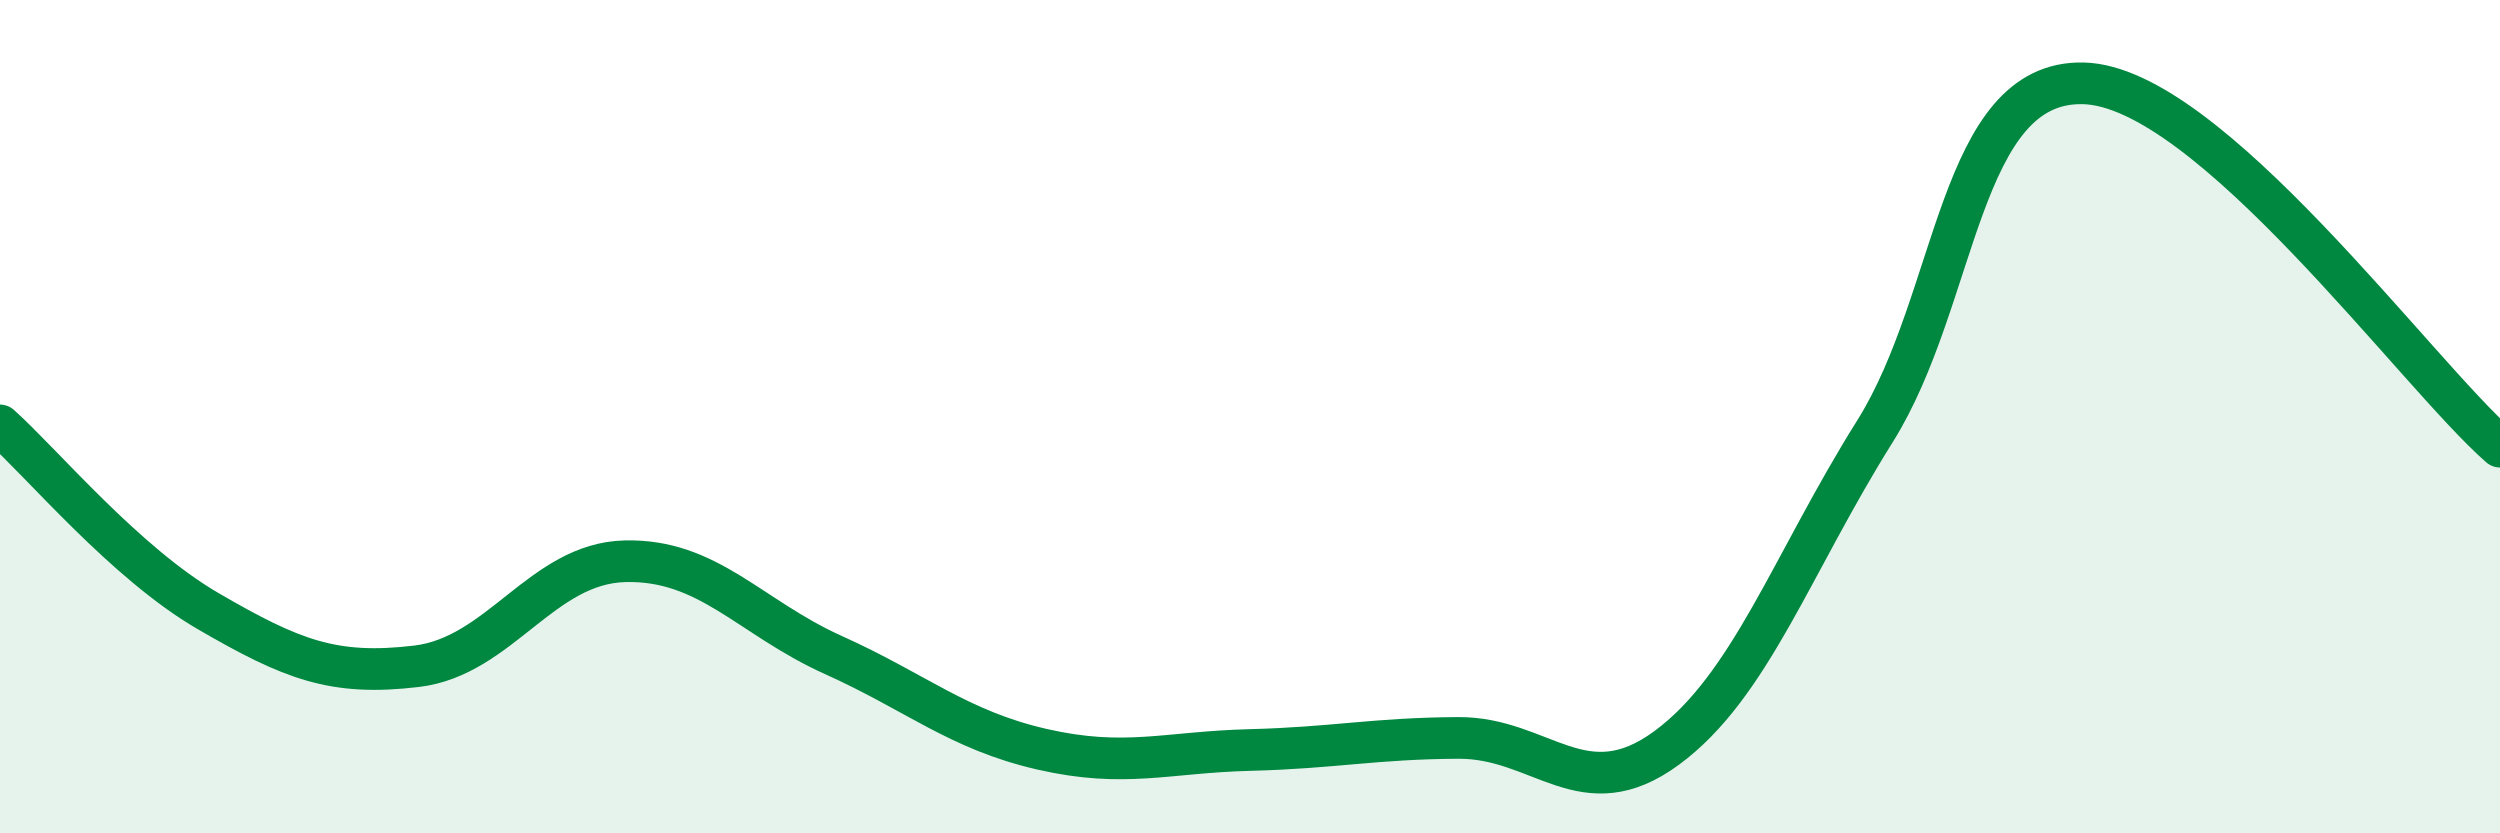
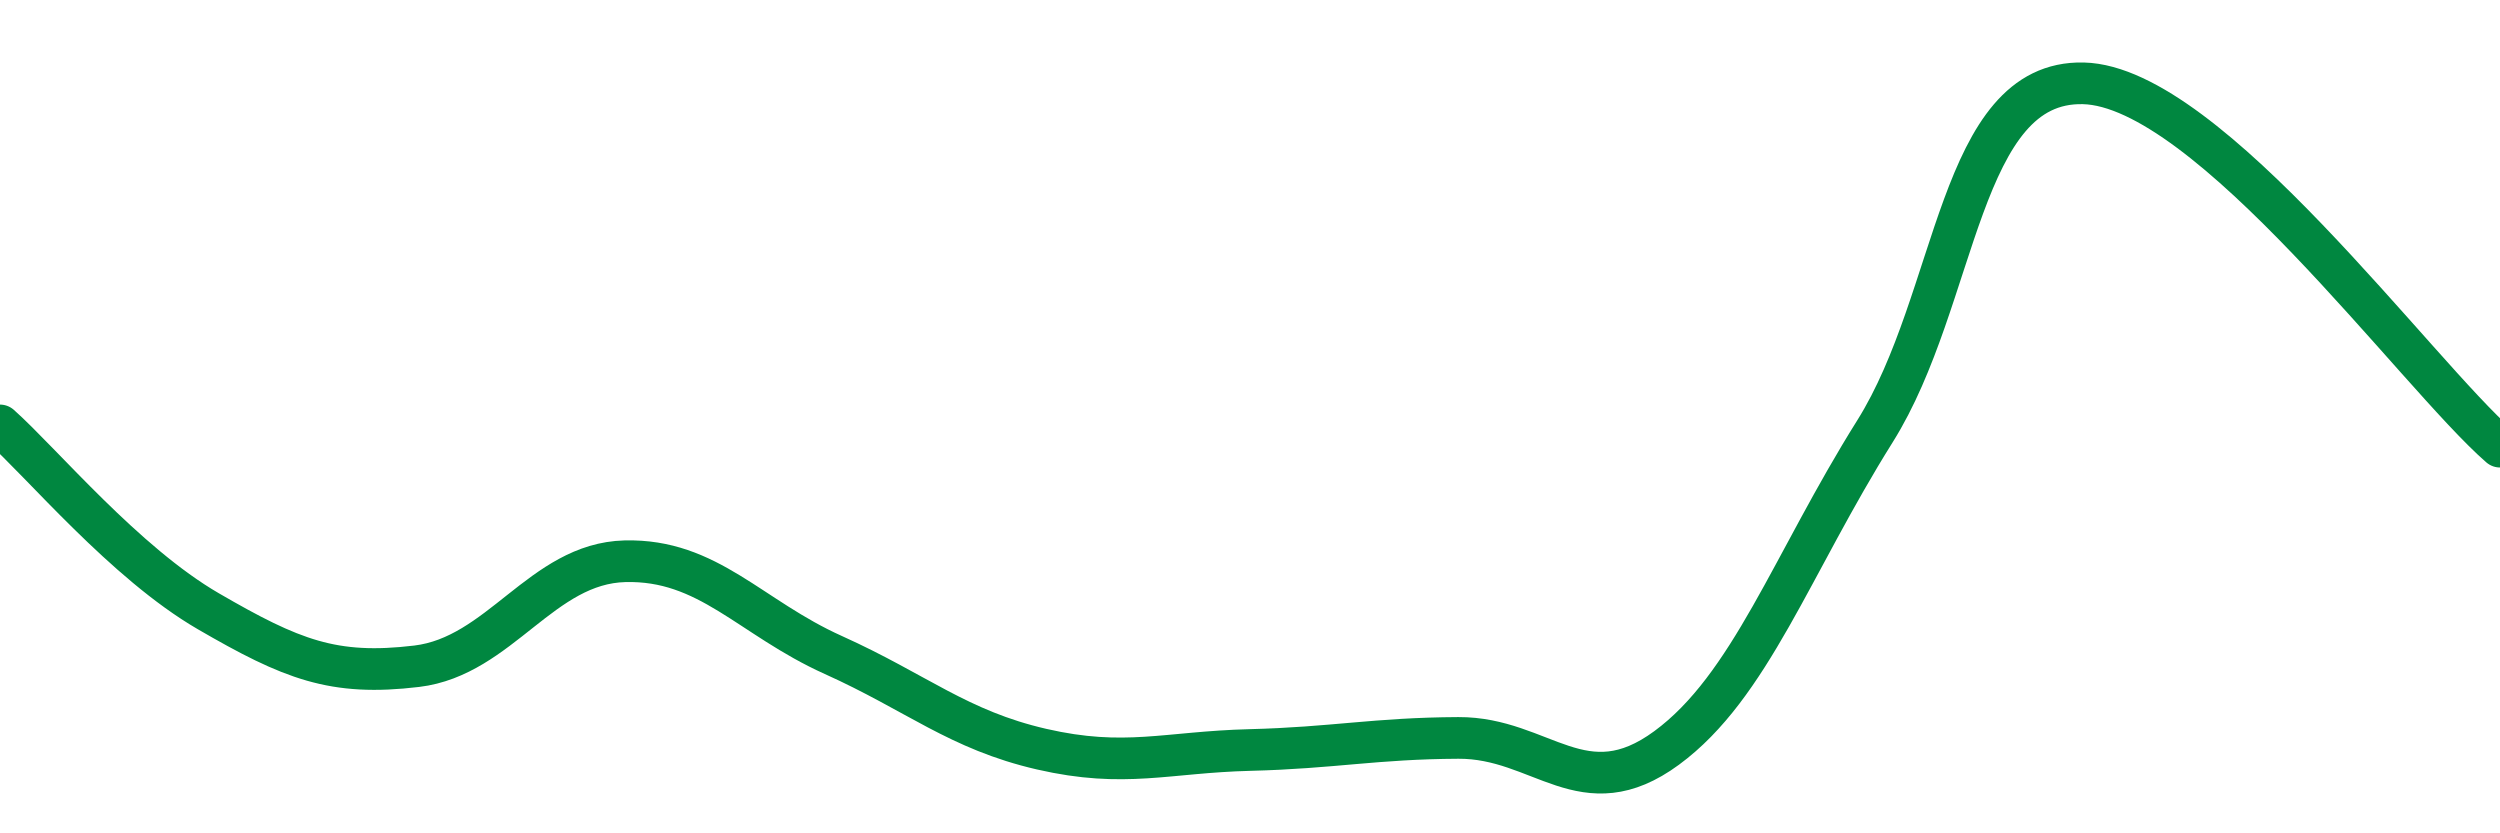
<svg xmlns="http://www.w3.org/2000/svg" width="60" height="20" viewBox="0 0 60 20">
-   <path d="M 0,10.21 C 1,11.1 3,13.51 5,14.67 C 7,15.83 8,16.23 10,15.99 C 12,15.75 13,13.52 15,13.47 C 17,13.42 18,14.82 20,15.72 C 22,16.62 23,17.52 25,17.98 C 27,18.44 28,18.05 30,18 C 32,17.95 33,17.72 35,17.71 C 37,17.7 38,19.42 40,17.95 C 42,16.48 43,13.54 45,10.35 C 47,7.16 47,1.93 50,2 C 53,2.07 58,8.98 60,10.72L60 20L0 20Z" fill="#008740" opacity="0.1" stroke-linecap="round" stroke-linejoin="round" />
  <path d="M 0,10.21 C 1,11.1 3,13.51 5,14.67 C 7,15.83 8,16.23 10,15.99 C 12,15.75 13,13.52 15,13.47 C 17,13.42 18,14.82 20,15.72 C 22,16.62 23,17.52 25,17.98 C 27,18.44 28,18.05 30,18 C 32,17.95 33,17.72 35,17.71 C 37,17.7 38,19.42 40,17.95 C 42,16.48 43,13.54 45,10.35 C 47,7.16 47,1.93 50,2 C 53,2.07 58,8.98 60,10.72" stroke="#008740" stroke-width="1" fill="none" stroke-linecap="round" stroke-linejoin="round" />
</svg>